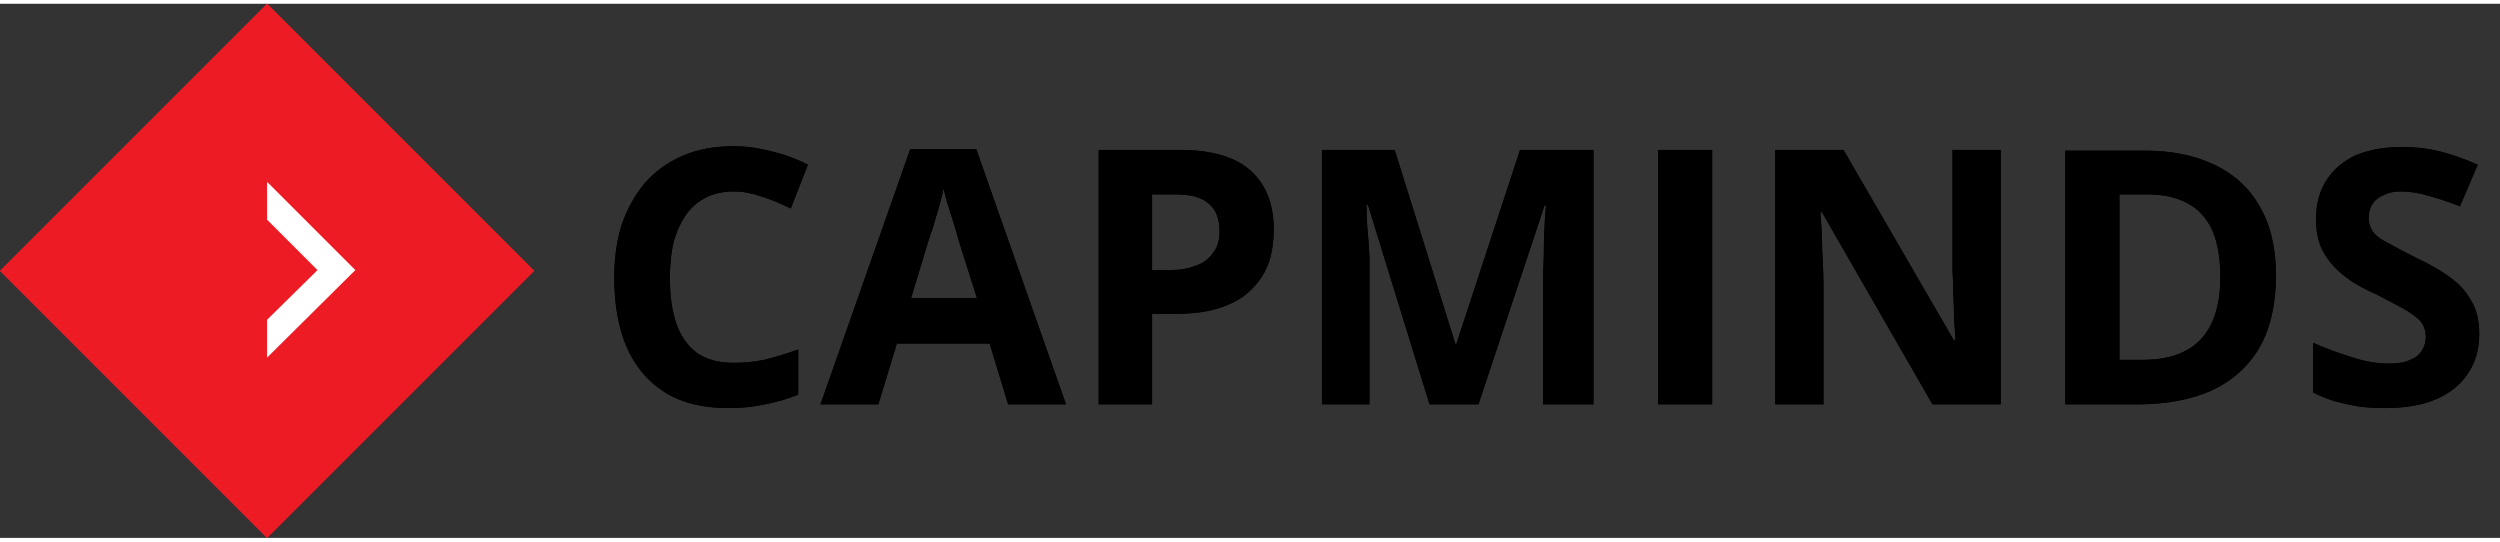
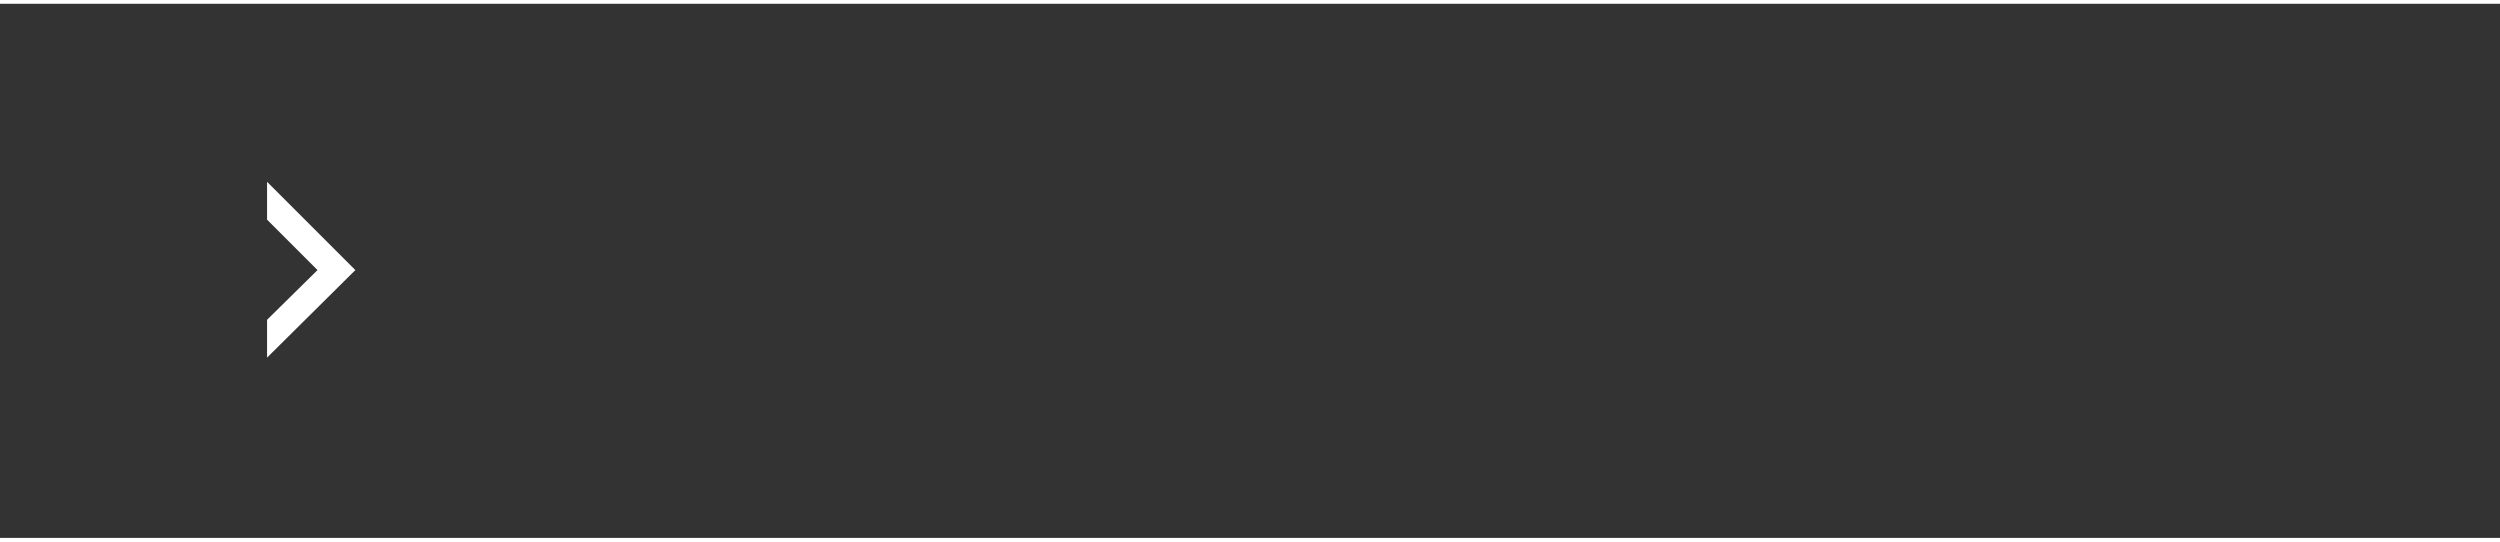
<svg xmlns="http://www.w3.org/2000/svg" version="1.2" viewBox="0 0 337 72" width="120" height="26">
  <rect x="0" y="0" width="337" height="72" fill="#333333" stroke="none" />
  <title>Capminds logo with text (2)</title>
  <style>
		.s0 { fill: #ed1b24 } 
		.s1 { fill: #ffffff } 
		.s2 { fill: #000000 } 
	</style>
-   <path class="s0" d="m36 0l36 36-36 36-36-36z" />
  <g>
    <path fill-rule="evenodd" class="s1" d="m42.8 35.9l-6.8-6.8v-5.1l11.9 11.9-11.9 11.8v-5.1z" />
  </g>
-   <path class="s2" d="m98.9 25.3q-2.1 0-3.7 0.8-1.6 0.8-2.7 2.3-1.1 1.6-1.7 3.7-0.5 2.2-0.5 4.9 0 3.6 0.9 6.2 0.9 2.5 2.8 3.9 1.9 1.3 4.9 1.3 2.1 0 4.1-0.4 2.1-0.5 4.6-1.4v6.1q-2.3 0.9-4.5 1.3-2.2 0.5-4.9 0.5-5.3 0-8.7-2.2-3.4-2.2-5.1-6.2-1.6-3.9-1.6-9.2 0-3.9 1-7.1 1.1-3.2 3.1-5.6 2.1-2.4 5.1-3.7 3-1.3 6.9-1.3 2.5 0 5.1 0.7 2.6 0.6 4.9 1.8l-2.3 5.9q-2-1-3.9-1.6-2-0.7-3.8-0.7zm37 28.7l-2.5-8.2h-12.5l-2.5 8.2h-7.8l12.1-34.4h8.9l12.1 34.4zm-4.2-14.3l-2.5-7.9q-0.2-0.8-0.6-2.1-0.4-1.2-0.8-2.5-0.4-1.3-0.6-2.3-0.2 1-0.6 2.4-0.4 1.4-0.8 2.7-0.4 1.2-0.6 1.8l-2.4 7.9zm27.3-20q6.6 0 9.7 2.9 3 2.8 3 7.8 0 2.3-0.6 4.3-0.7 2.1-2.3 3.7-1.5 1.6-4.1 2.5-2.5 0.9-6.3 0.9h-3.1v12.2h-7.2v-34.3zm-0.4 6h-3.3v10.2h2.4q2 0 3.5-0.6 1.5-0.5 2.3-1.7 0.9-1.1 0.9-2.9 0-2.6-1.5-3.8-1.4-1.2-4.3-1.2zm34.1 28.3l-8.3-26.9h-0.2q0 1 0.1 2.9 0.2 1.9 0.3 4.1 0 2.2 0 4v15.9h-6.4v-34.3h9.8l8.2 26.2h0.1l8.6-26.2h9.9v34.3h-6.8v-16.2q0-1.6 0.1-3.7 0-2.2 0.1-4.1 0.1-1.9 0.2-2.8h-0.2l-8.9 26.8zm30.8 0v-34.3h7.3v34.3zm46.2 0h-9.2l-14.9-25.9h-0.2q0.1 1.6 0.2 3.2 0 1.7 0.1 3.3 0.1 1.6 0.1 3.3v16.1h-6.5v-34.3h9.2l14.9 25.7h0.2q-0.1-1.6-0.2-3.2 0-1.5-0.1-3.1 0-1.6-0.1-3.1v-16.3h6.5zm37.1-17.4q0 5.8-2.2 9.7-2.2 3.8-6.4 5.8-4.2 1.9-10.1 1.9h-9.7v-34.2h10.8q5.3 0 9.3 1.9 4 1.9 6.1 5.6 2.2 3.8 2.2 9.3zm-7.5 0.2q0-3.8-1.1-6.3-1.1-2.4-3.3-3.6-2.2-1.2-5.4-1.2h-3.8v22.3h3.1q5.3 0 7.9-2.8 2.6-2.8 2.6-8.4zm34.9 7.7q0 3.1-1.5 5.3-1.5 2.3-4.3 3.5-2.8 1.2-6.9 1.2-1.8 0-3.5-0.2-1.7-0.3-3.2-0.7-1.6-0.5-3-1.2v-6.7q2.5 1.1 5.1 1.9 2.6 0.9 5.2 0.9 1.8 0 2.8-0.5 1.1-0.4 1.6-1.3 0.5-0.8 0.5-1.8 0-1.3-0.8-2.2-0.9-0.9-2.4-1.7-1.5-0.8-3.4-1.8-1.2-0.5-2.6-1.3-1.4-0.8-2.7-2-1.3-1.2-2.1-2.8-0.8-1.7-0.8-4.1 0-3 1.4-5.2 1.4-2.2 4-3.4 2.7-1.1 6.2-1.1 2.7 0 5.1 0.6 2.4 0.6 5.1 1.8l-2.4 5.6q-2.3-0.9-4.2-1.4-1.9-0.6-3.8-0.6-1.4 0-2.3 0.5-1 0.4-1.5 1.2-0.5 0.8-0.5 1.8 0 1.2 0.7 2.1 0.7 0.8 2.2 1.5 1.4 0.8 3.6 1.9 2.6 1.2 4.5 2.6 1.8 1.3 2.8 3.1 1.1 1.8 1.1 4.5z" />
-   <path class="s0" d="m36 0l36 36-36 36-36-36z" />
  <g>
-     <path fill-rule="evenodd" class="s1" d="m42.8 35.9l-6.8-6.8v-5.1l11.9 11.9-11.9 11.8v-5.1z" />
-   </g>
-   <path class="s2" d="m98.9 25.3q-2.1 0-3.7 0.8-1.6 0.8-2.7 2.3-1.1 1.6-1.7 3.7-0.5 2.2-0.5 4.9 0 3.6 0.9 6.2 0.9 2.5 2.8 3.9 1.9 1.3 4.9 1.3 2.1 0 4.1-0.4 2.1-0.5 4.6-1.4v6.1q-2.3 0.9-4.5 1.3-2.2 0.5-4.9 0.5-5.3 0-8.7-2.2-3.4-2.2-5.1-6.2-1.6-3.9-1.6-9.2 0-3.9 1-7.1 1.1-3.2 3.1-5.6 2.1-2.4 5.1-3.7 3-1.3 6.9-1.3 2.5 0 5.1 0.7 2.6 0.6 4.9 1.8l-2.3 5.9q-2-1-3.9-1.6-2-0.7-3.8-0.7zm37 28.7l-2.5-8.2h-12.5l-2.5 8.2h-7.8l12.1-34.4h8.9l12.1 34.4zm-4.2-14.3l-2.5-7.9q-0.2-0.8-0.6-2.1-0.4-1.2-0.8-2.5-0.4-1.3-0.6-2.3-0.2 1-0.6 2.4-0.4 1.4-0.8 2.7-0.4 1.2-0.6 1.8l-2.4 7.9zm27.3-20q6.6 0 9.7 2.9 3 2.8 3 7.8 0 2.3-0.6 4.3-0.7 2.1-2.3 3.7-1.5 1.6-4.1 2.5-2.5 0.9-6.3 0.9h-3.1v12.2h-7.2v-34.3zm-0.4 6h-3.3v10.2h2.4q2 0 3.5-0.6 1.5-0.5 2.3-1.7 0.9-1.1 0.9-2.9 0-2.6-1.5-3.8-1.4-1.2-4.3-1.2zm34.1 28.3l-8.3-26.9h-0.2q0 1 0.1 2.9 0.2 1.9 0.3 4.1 0 2.2 0 4v15.9h-6.4v-34.3h9.8l8.2 26.2h0.1l8.6-26.2h9.9v34.3h-6.8v-16.2q0-1.6 0.1-3.7 0-2.2 0.1-4.1 0.1-1.9 0.2-2.8h-0.2l-8.9 26.8zm30.8 0v-34.3h7.3v34.3zm46.2 0h-9.2l-14.9-25.9h-0.2q0.1 1.6 0.2 3.2 0 1.7 0.1 3.3 0.1 1.6 0.1 3.3v16.1h-6.5v-34.3h9.2l14.9 25.7h0.2q-0.1-1.6-0.2-3.2 0-1.5-0.1-3.1 0-1.6-0.1-3.1v-16.3h6.5zm37.1-17.4q0 5.8-2.2 9.7-2.2 3.8-6.4 5.8-4.2 1.9-10.1 1.9h-9.7v-34.2h10.8q5.3 0 9.3 1.9 4 1.9 6.1 5.6 2.2 3.8 2.2 9.3zm-7.5 0.2q0-3.8-1.1-6.3-1.1-2.4-3.3-3.6-2.2-1.2-5.4-1.2h-3.8v22.3h3.1q5.3 0 7.9-2.8 2.6-2.8 2.6-8.4zm34.9 7.7q0 3.1-1.5 5.3-1.5 2.3-4.3 3.5-2.8 1.2-6.9 1.2-1.8 0-3.5-0.2-1.7-0.3-3.2-0.7-1.6-0.5-3-1.2v-6.7q2.5 1.1 5.1 1.9 2.6 0.9 5.2 0.9 1.8 0 2.8-0.5 1.1-0.4 1.6-1.3 0.5-0.8 0.5-1.8 0-1.3-0.8-2.2-0.9-0.9-2.4-1.7-1.5-0.8-3.4-1.8-1.2-0.5-2.6-1.3-1.4-0.8-2.7-2-1.3-1.2-2.1-2.8-0.8-1.7-0.8-4.1 0-3 1.4-5.2 1.4-2.2 4-3.4 2.7-1.1 6.2-1.1 2.7 0 5.1 0.6 2.4 0.6 5.1 1.8l-2.4 5.6q-2.3-0.9-4.2-1.4-1.9-0.6-3.8-0.6-1.4 0-2.3 0.5-1 0.4-1.5 1.2-0.5 0.8-0.5 1.8 0 1.2 0.7 2.1 0.7 0.8 2.2 1.5 1.4 0.8 3.6 1.9 2.6 1.2 4.5 2.6 1.8 1.3 2.8 3.1 1.1 1.8 1.1 4.5z" />
+     </g>
</svg>